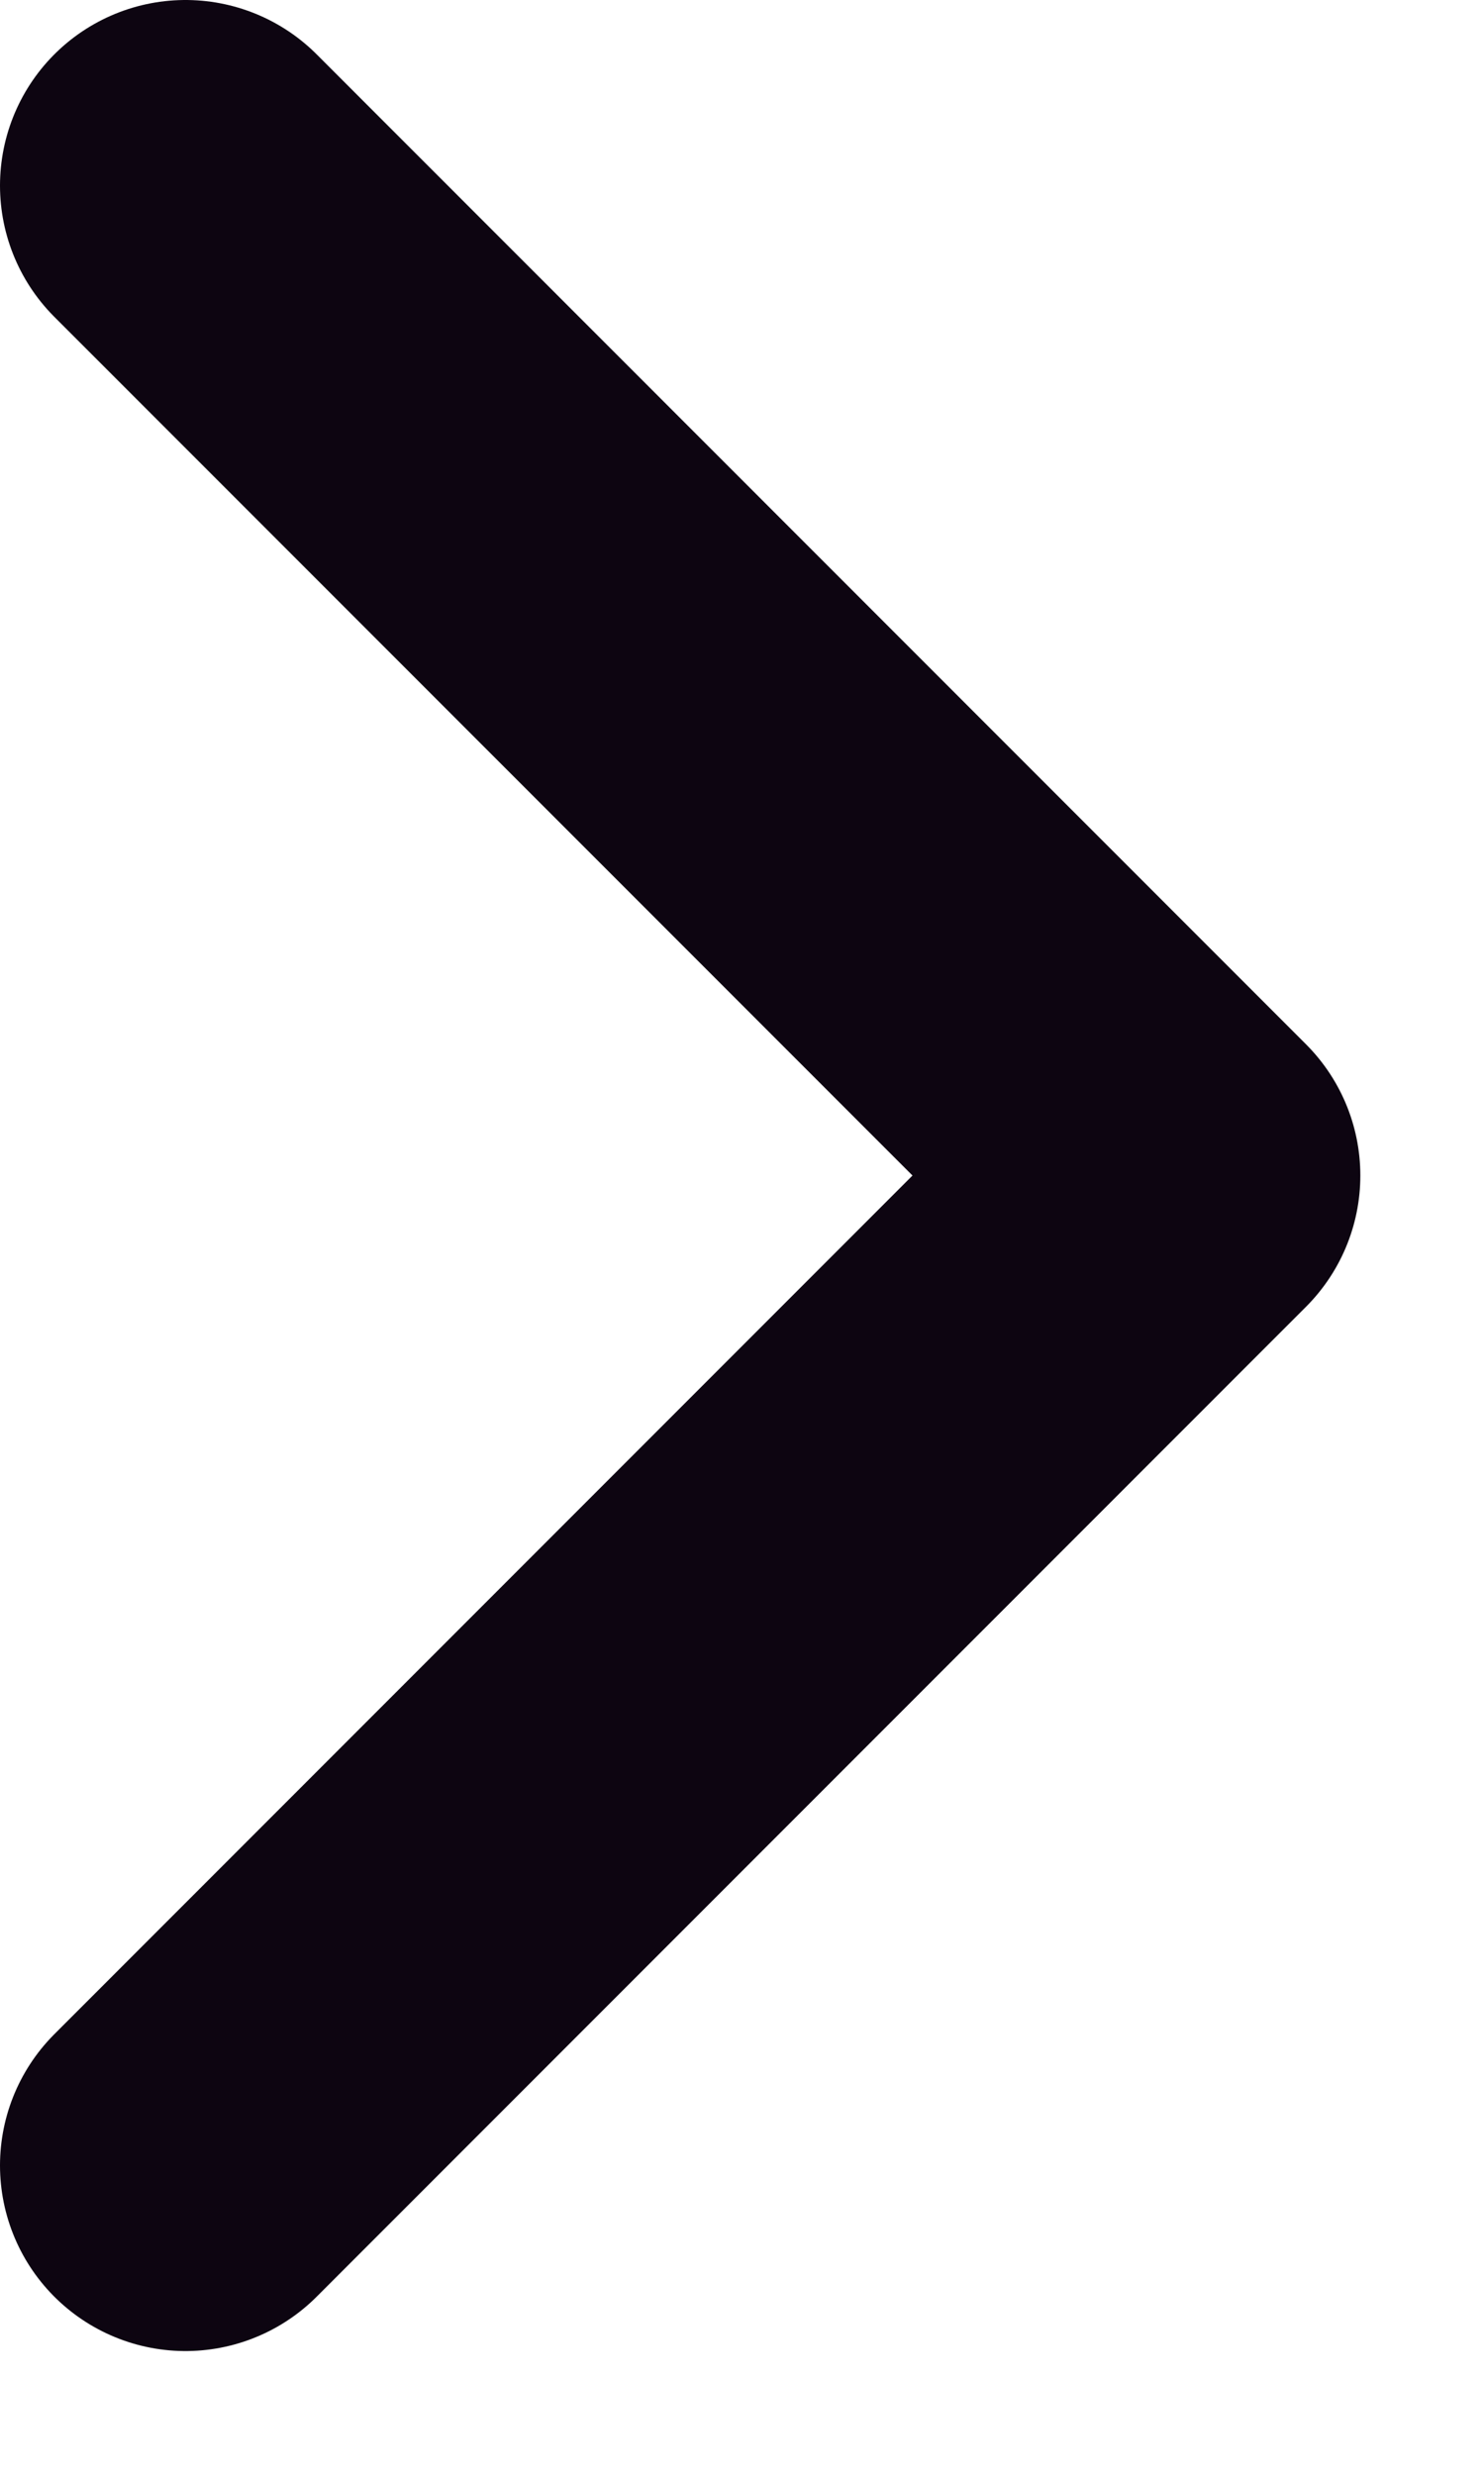
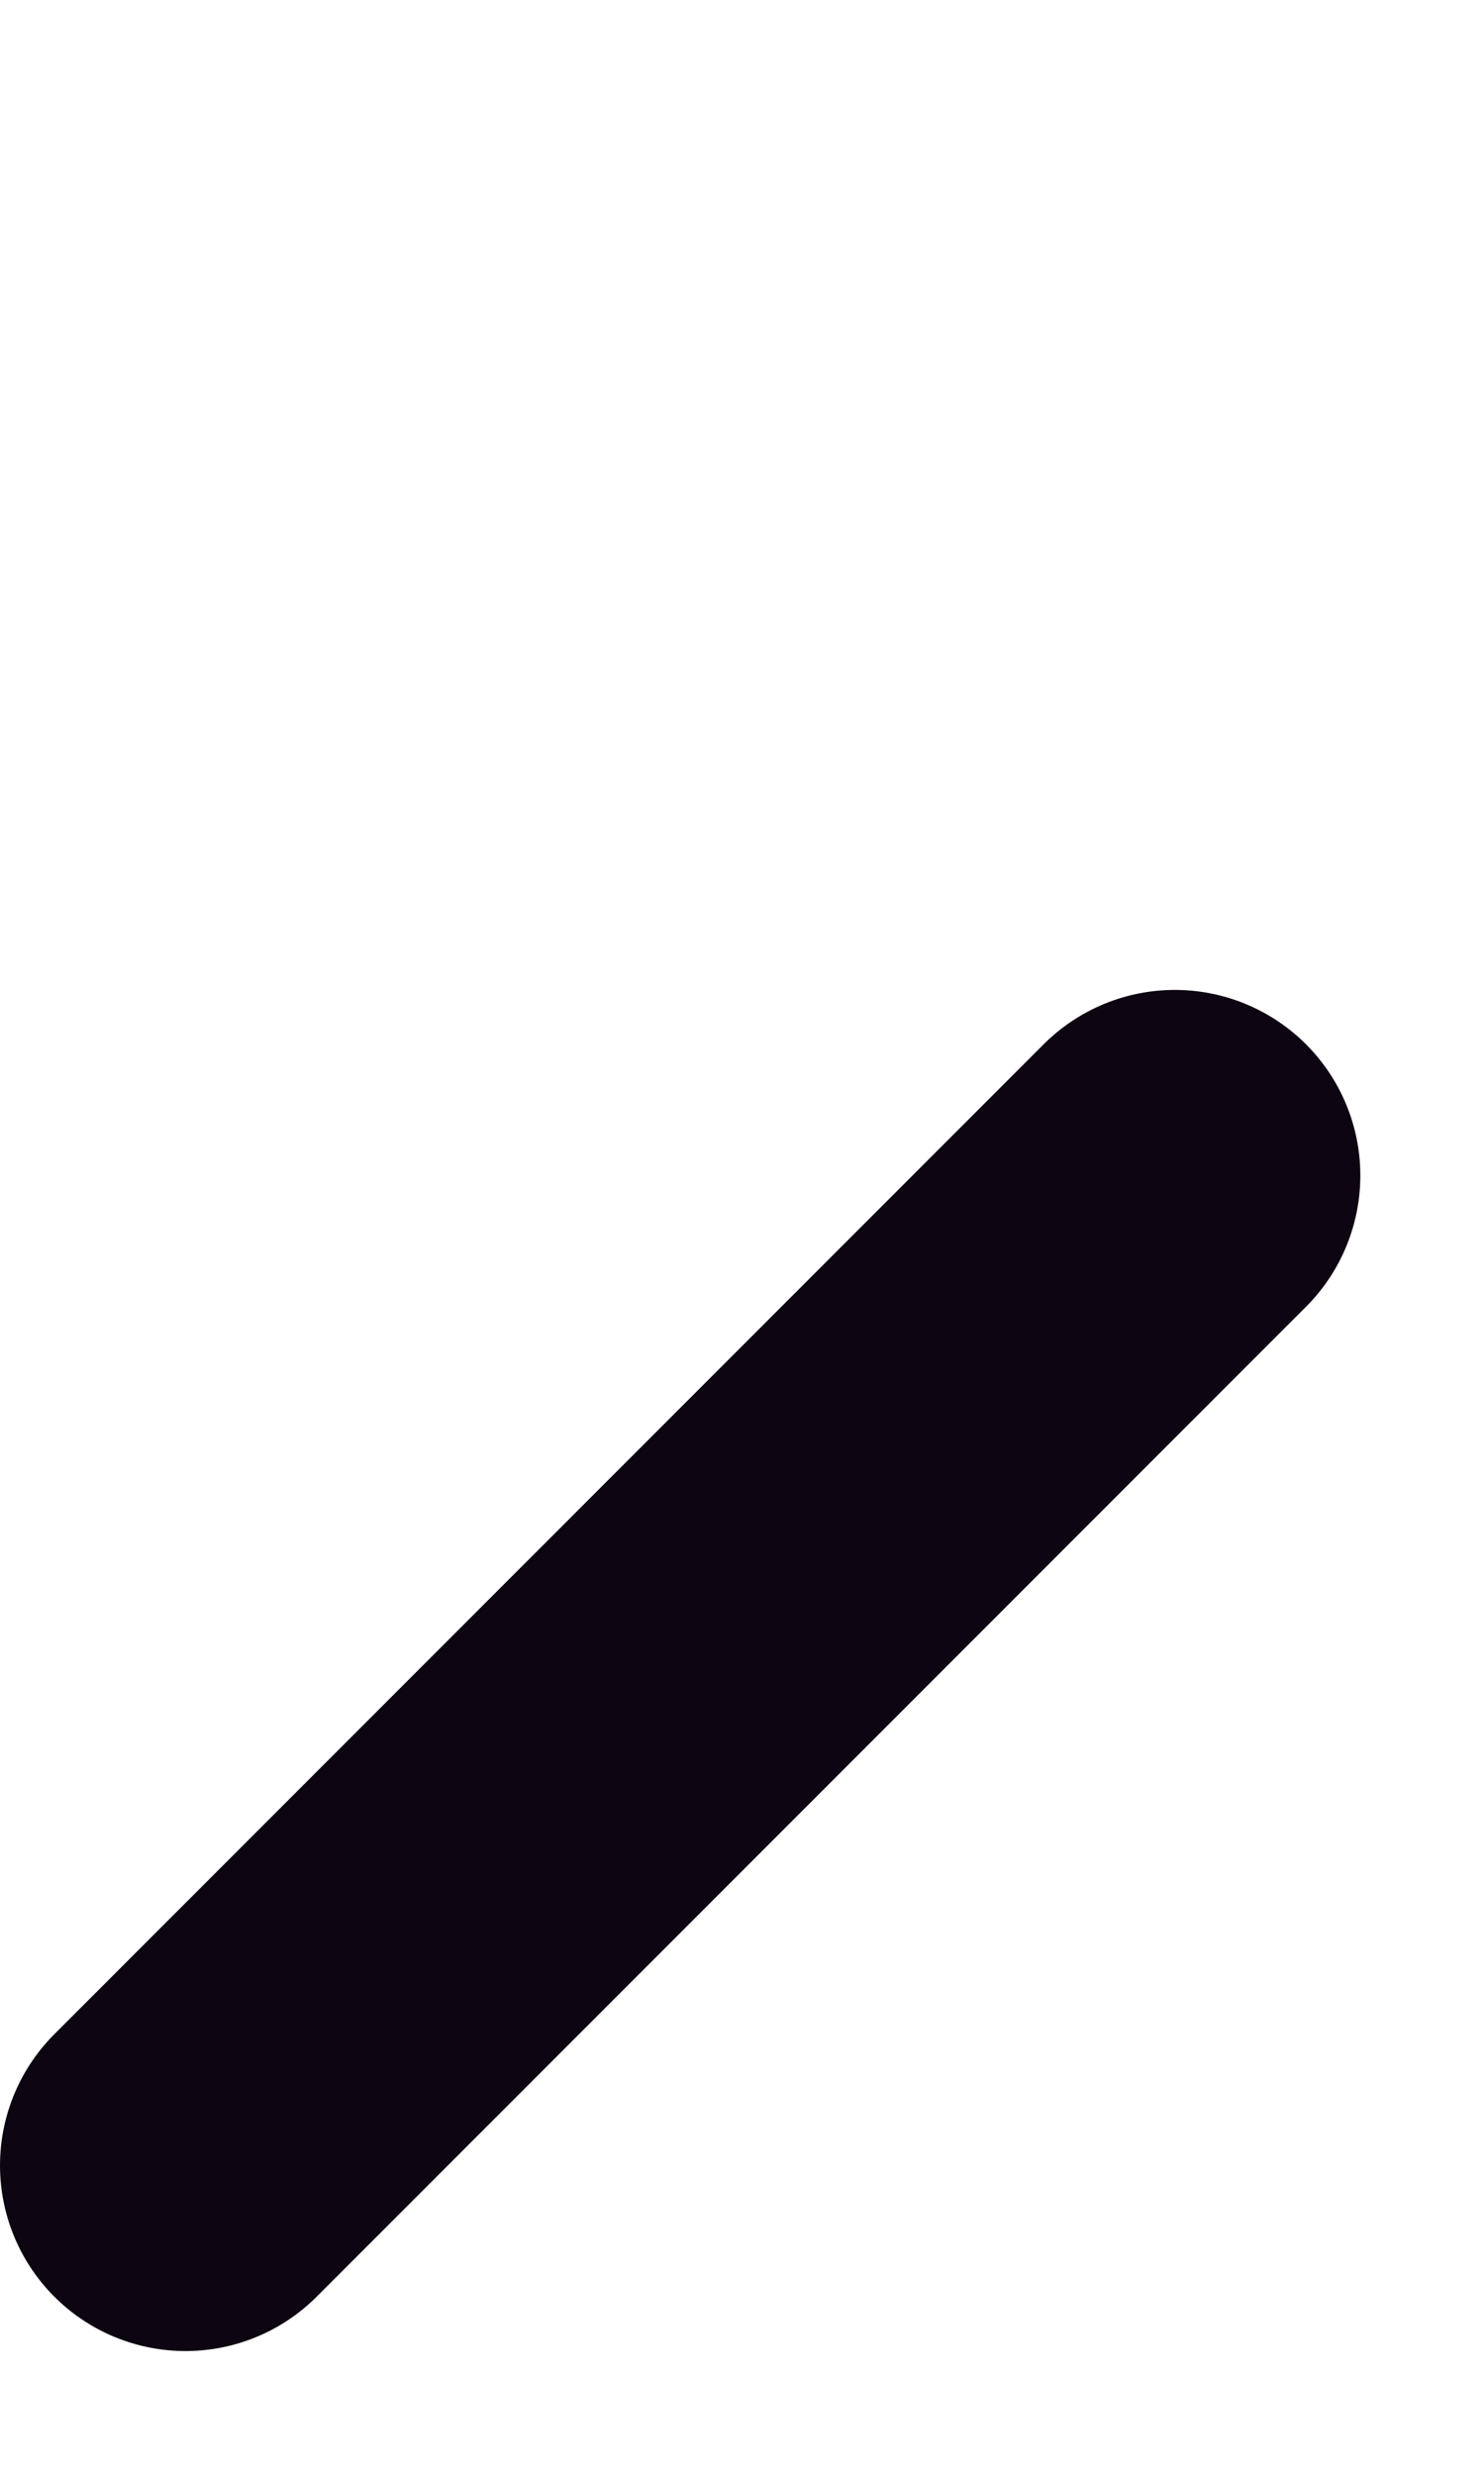
<svg xmlns="http://www.w3.org/2000/svg" width="6" height="10" viewBox="0 0 6 10" fill="none">
-   <path d="M0.75 8.75L4.75 4.75L0.75 0.75" stroke="#0D0511" stroke-width="1.5" stroke-linecap="round" stroke-linejoin="round" />
+   <path d="M0.75 8.75L4.75 4.75" stroke="#0D0511" stroke-width="1.5" stroke-linecap="round" stroke-linejoin="round" />
</svg>